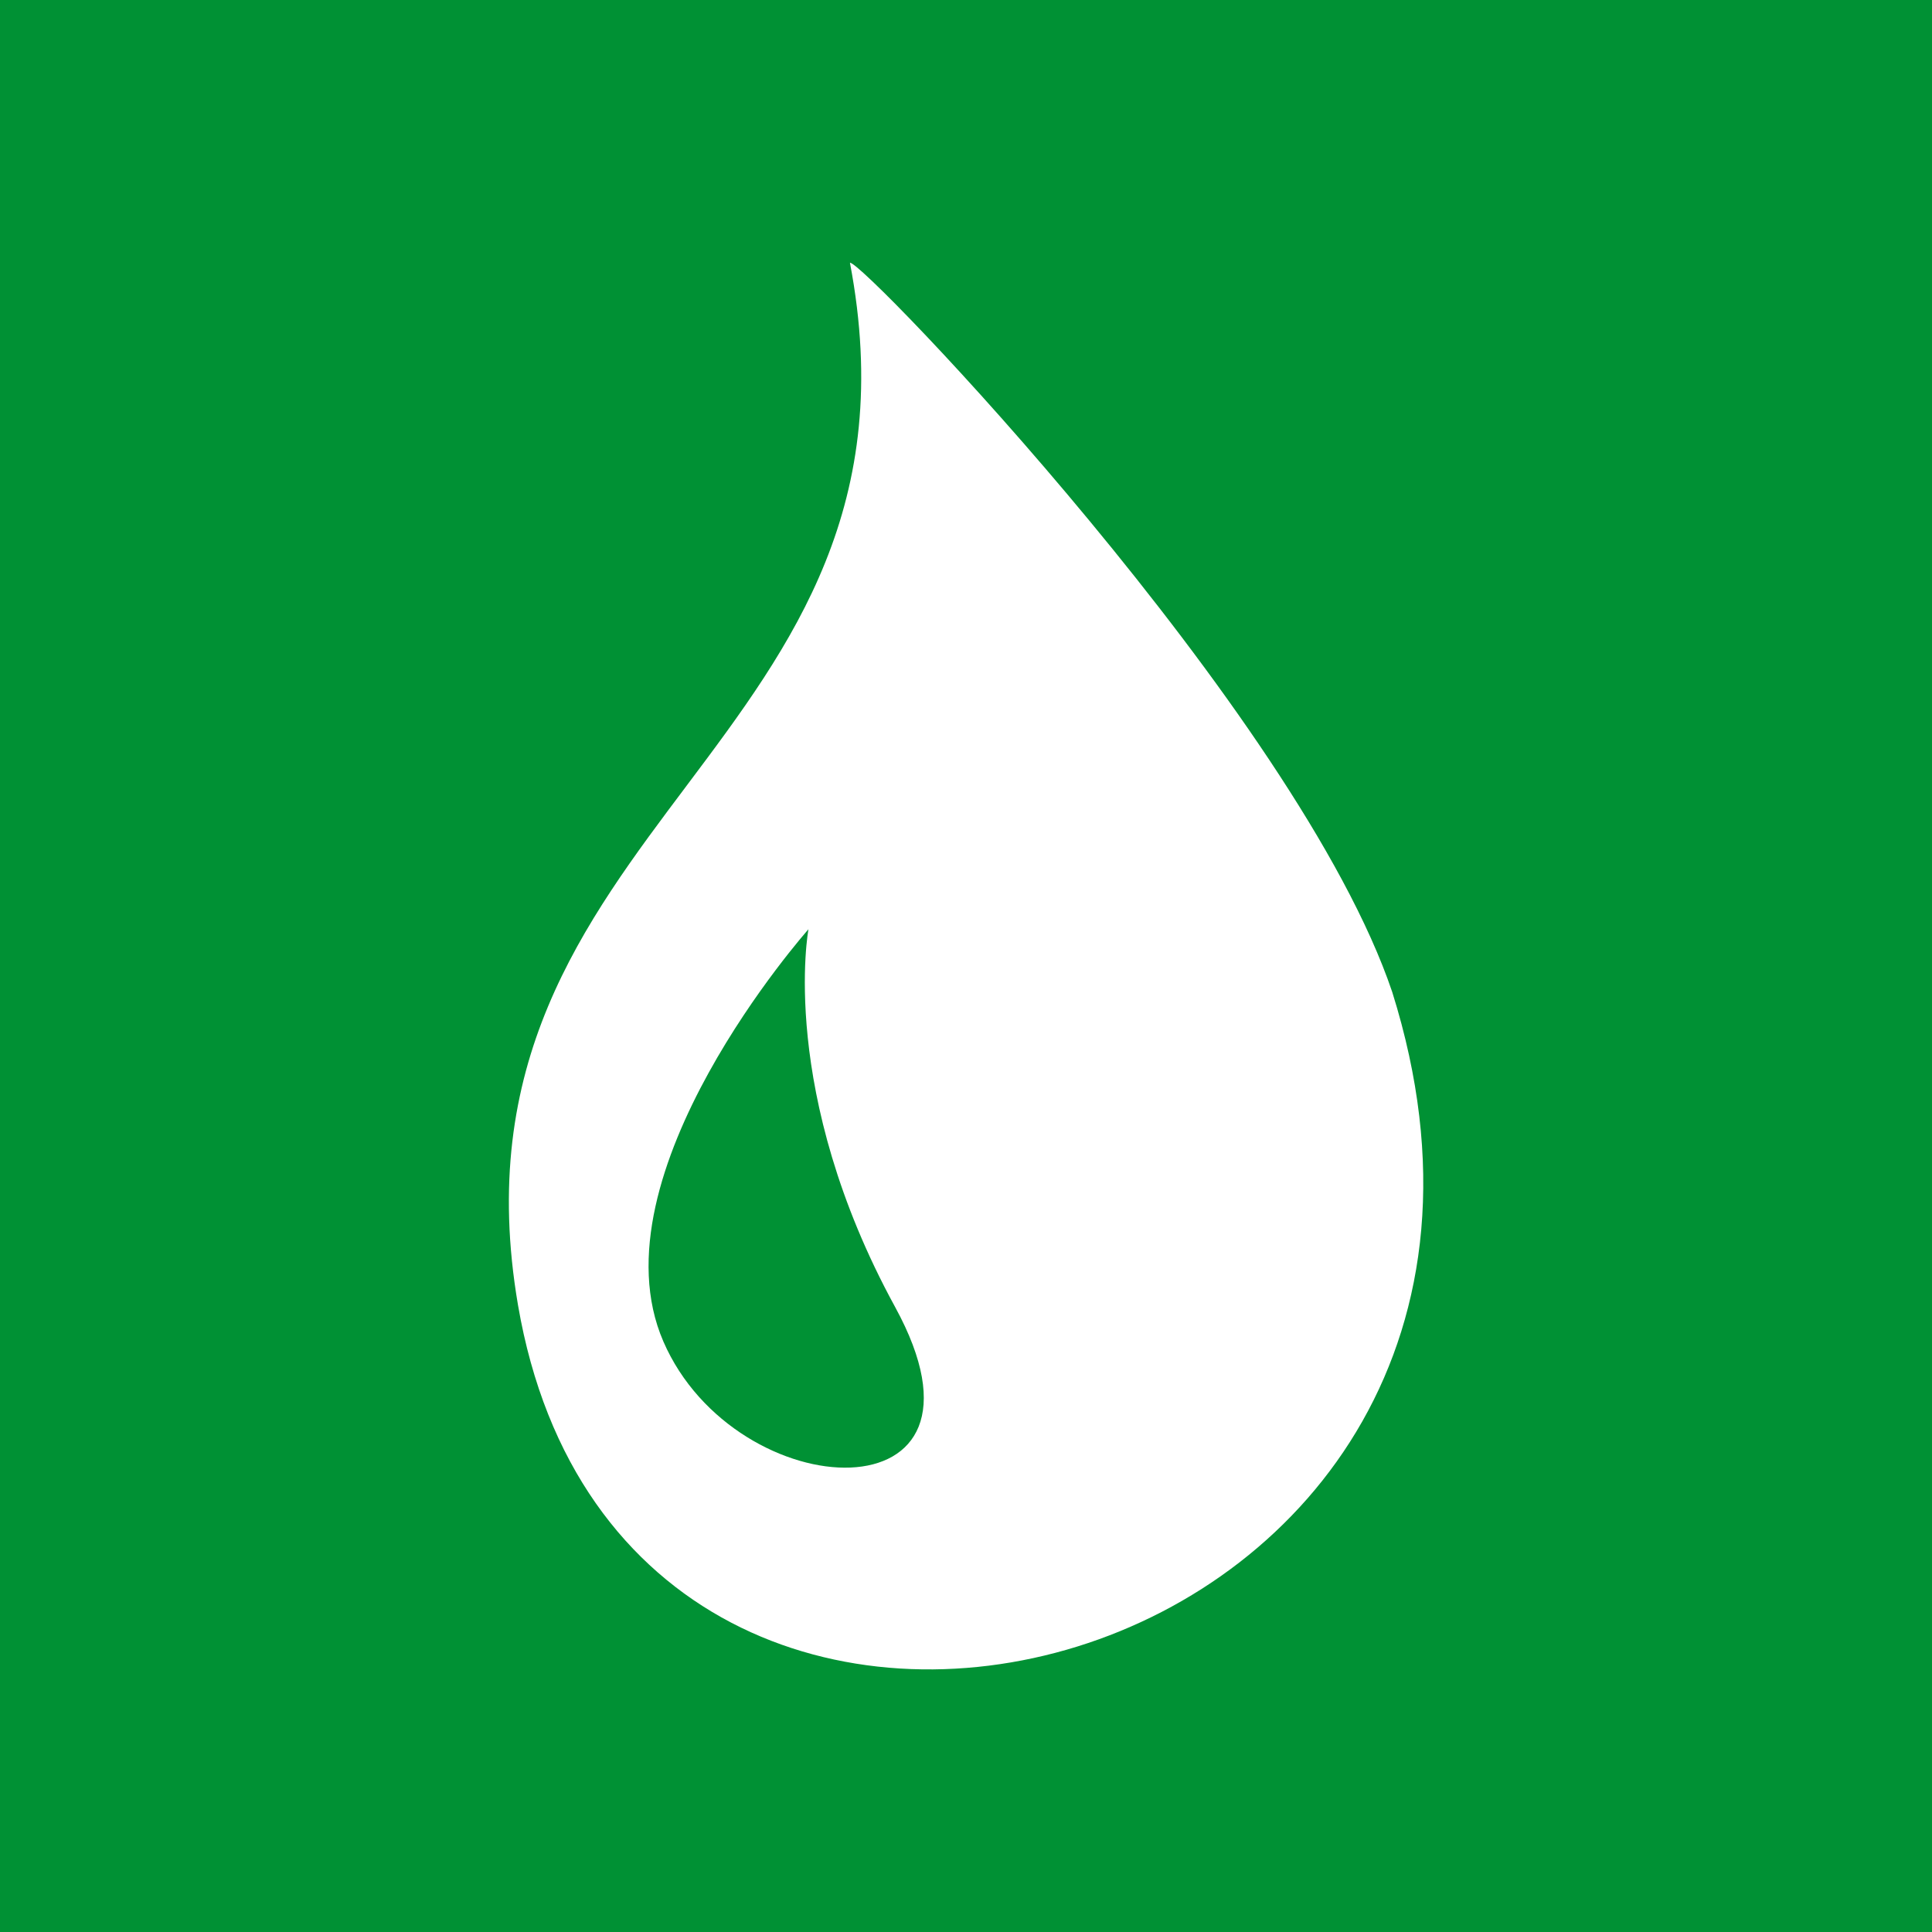
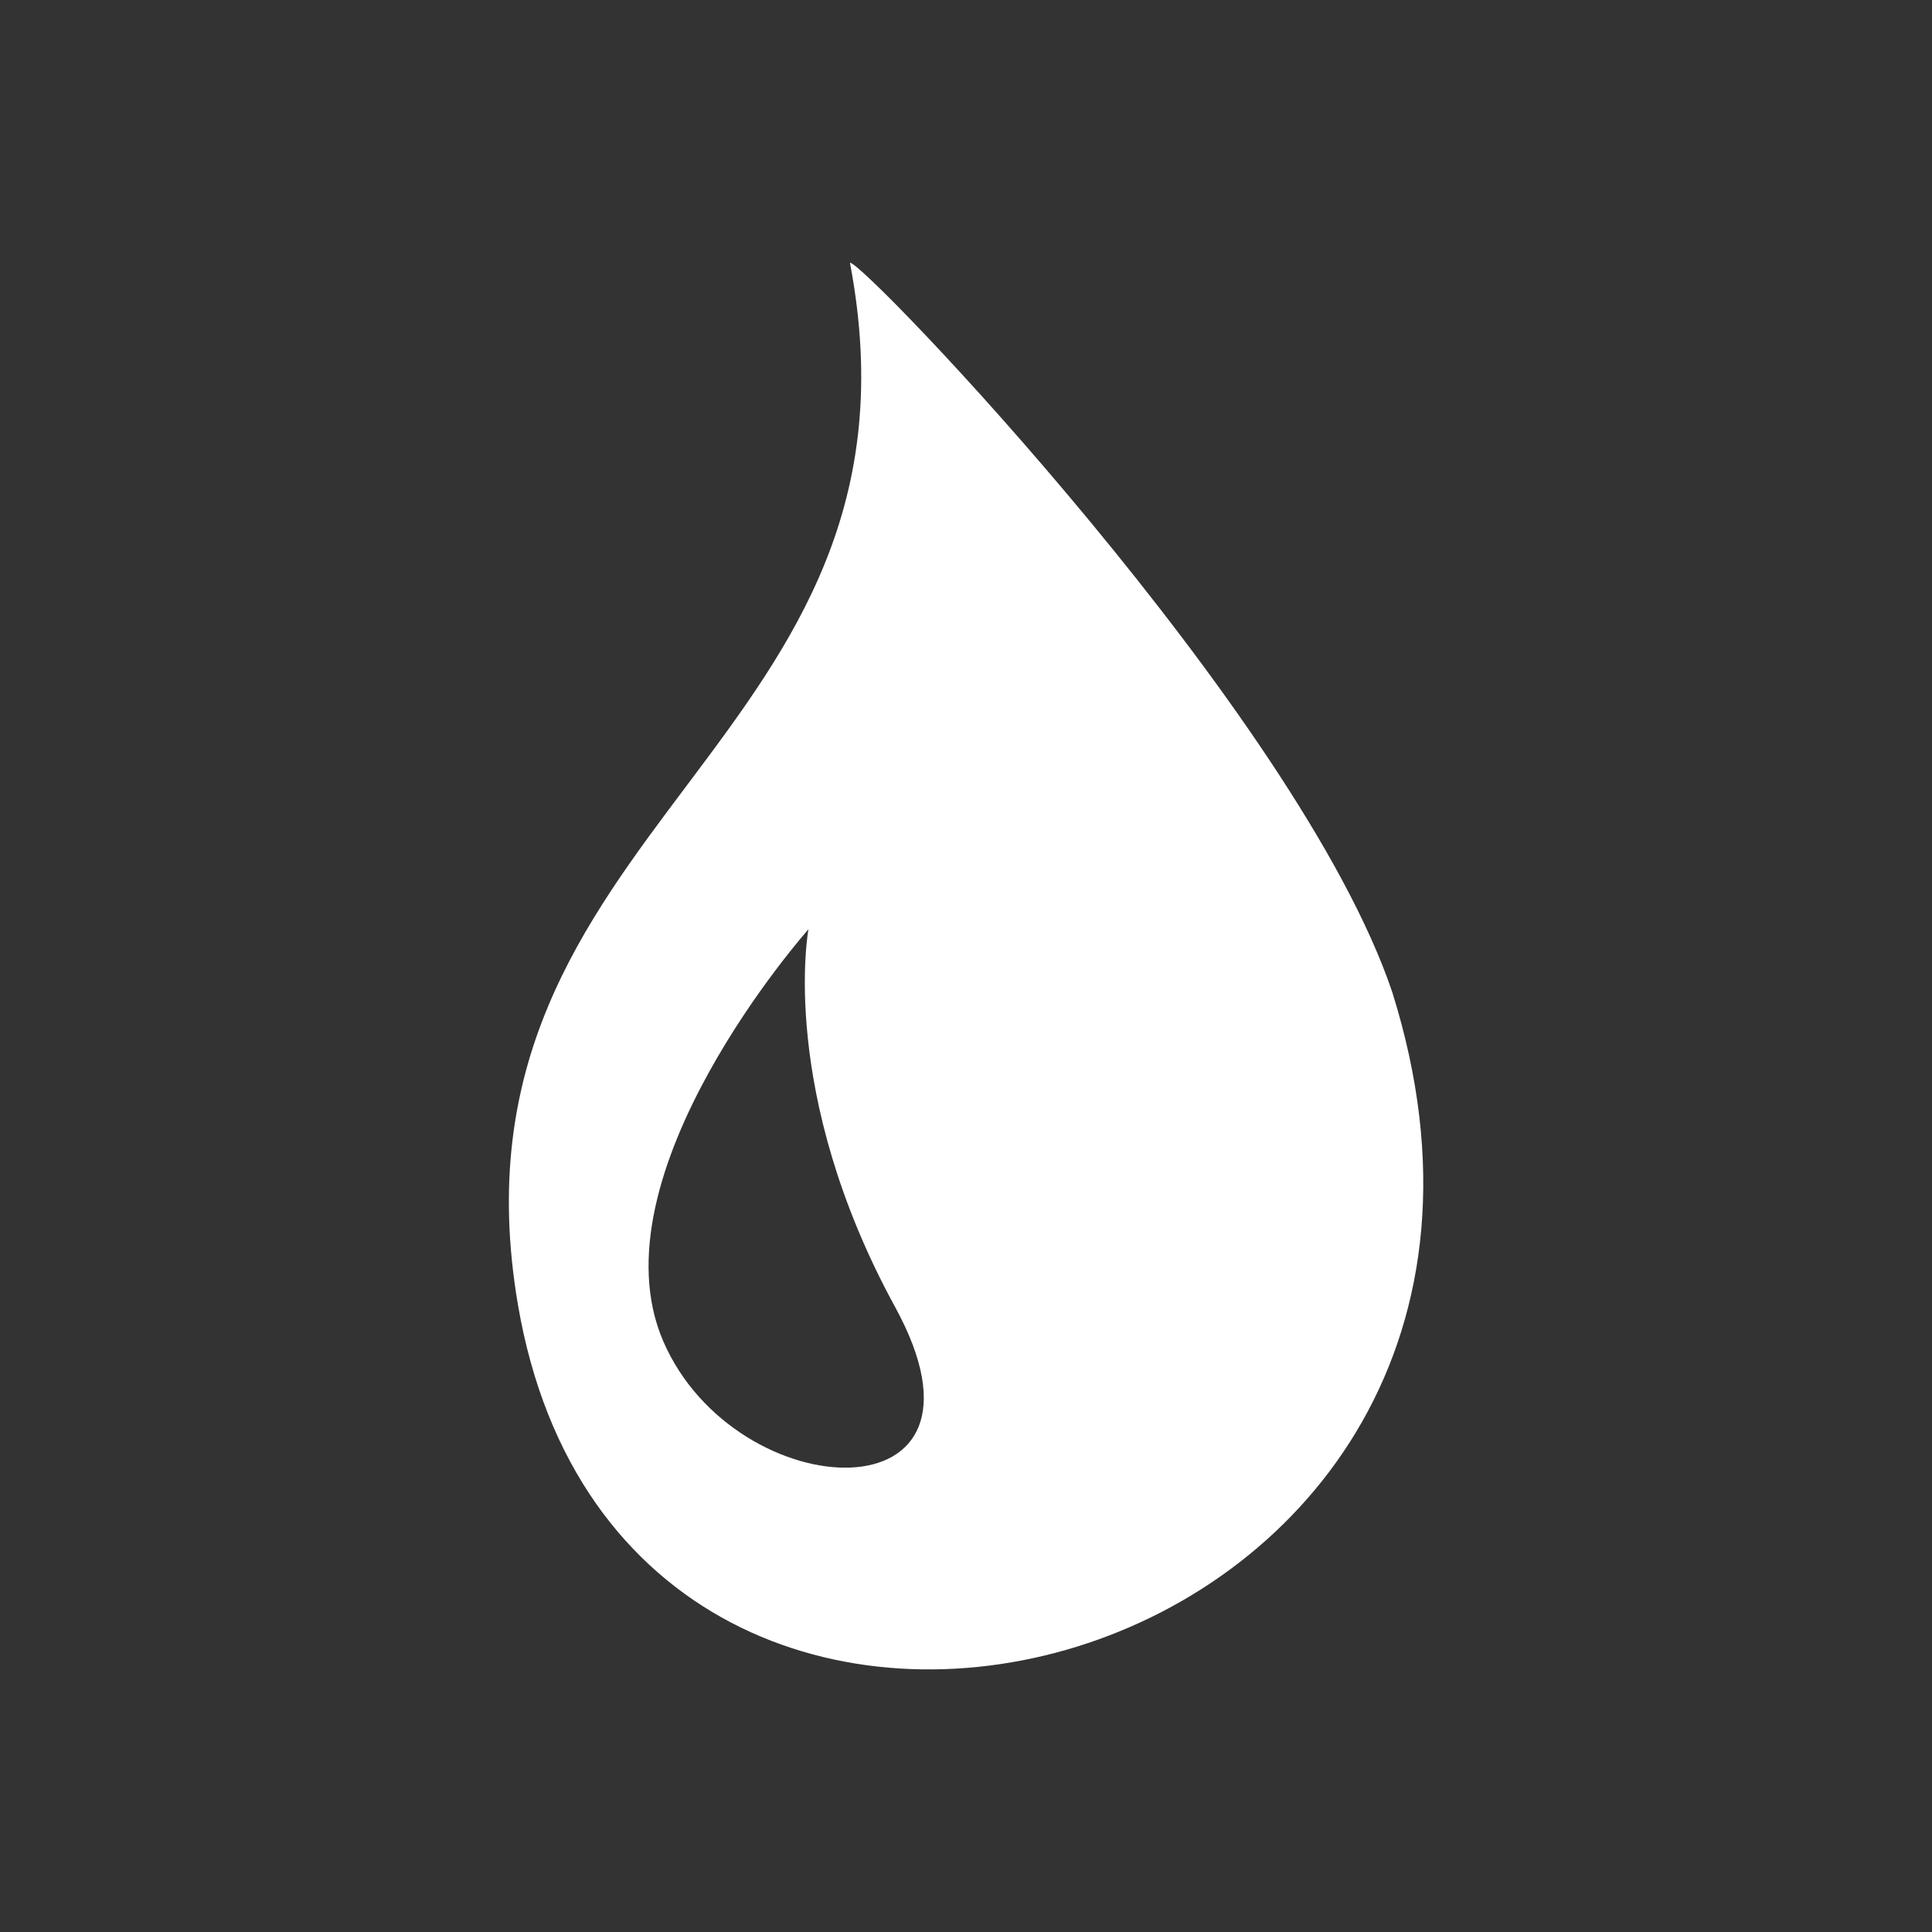
<svg xmlns="http://www.w3.org/2000/svg" id="Ebene_1" data-name="Ebene 1" viewBox="0 0 62.85 62.86">
  <rect x="0" y="0" width="62.85" height="62.86" fill="#333333" stroke="none" />
  <defs>
    <style>.cls-1{fill:#009134;}.cls-2{fill:#fff;}</style>
  </defs>
-   <polygon class="cls-1" points="0 0 0 62.85 62.85 62.85 62.85 0 0 0 0 0" />
  <path class="cls-2" d="M45.29,32.27C42.23,23.21,28,8.4,27.65,8.55c3,15.75-13.48,18.19-10.8,33.9,3.56,20.8,35.48,12.23,28.44-10.18ZM21.58,43.64C19.22,38.2,26.3,30.23,26.3,30.23s-1,5.3,2.82,12.29-5.18,6.56-7.54,1.12Z" transform="translate(0)" />
</svg>